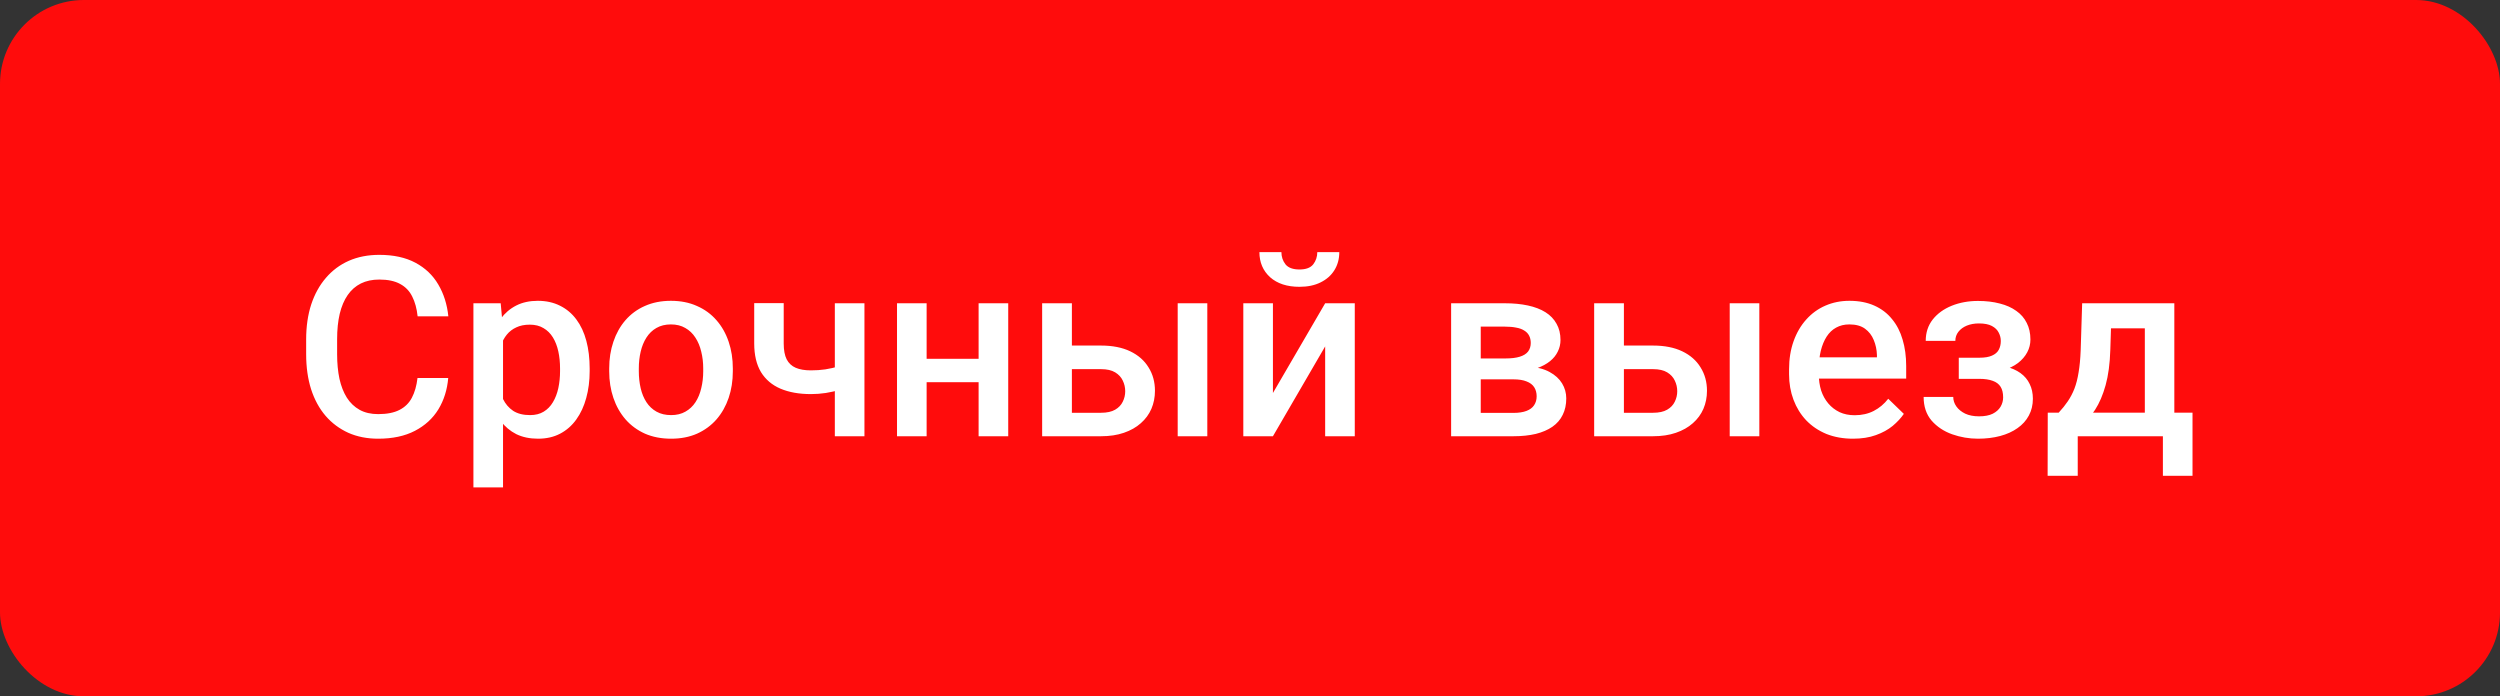
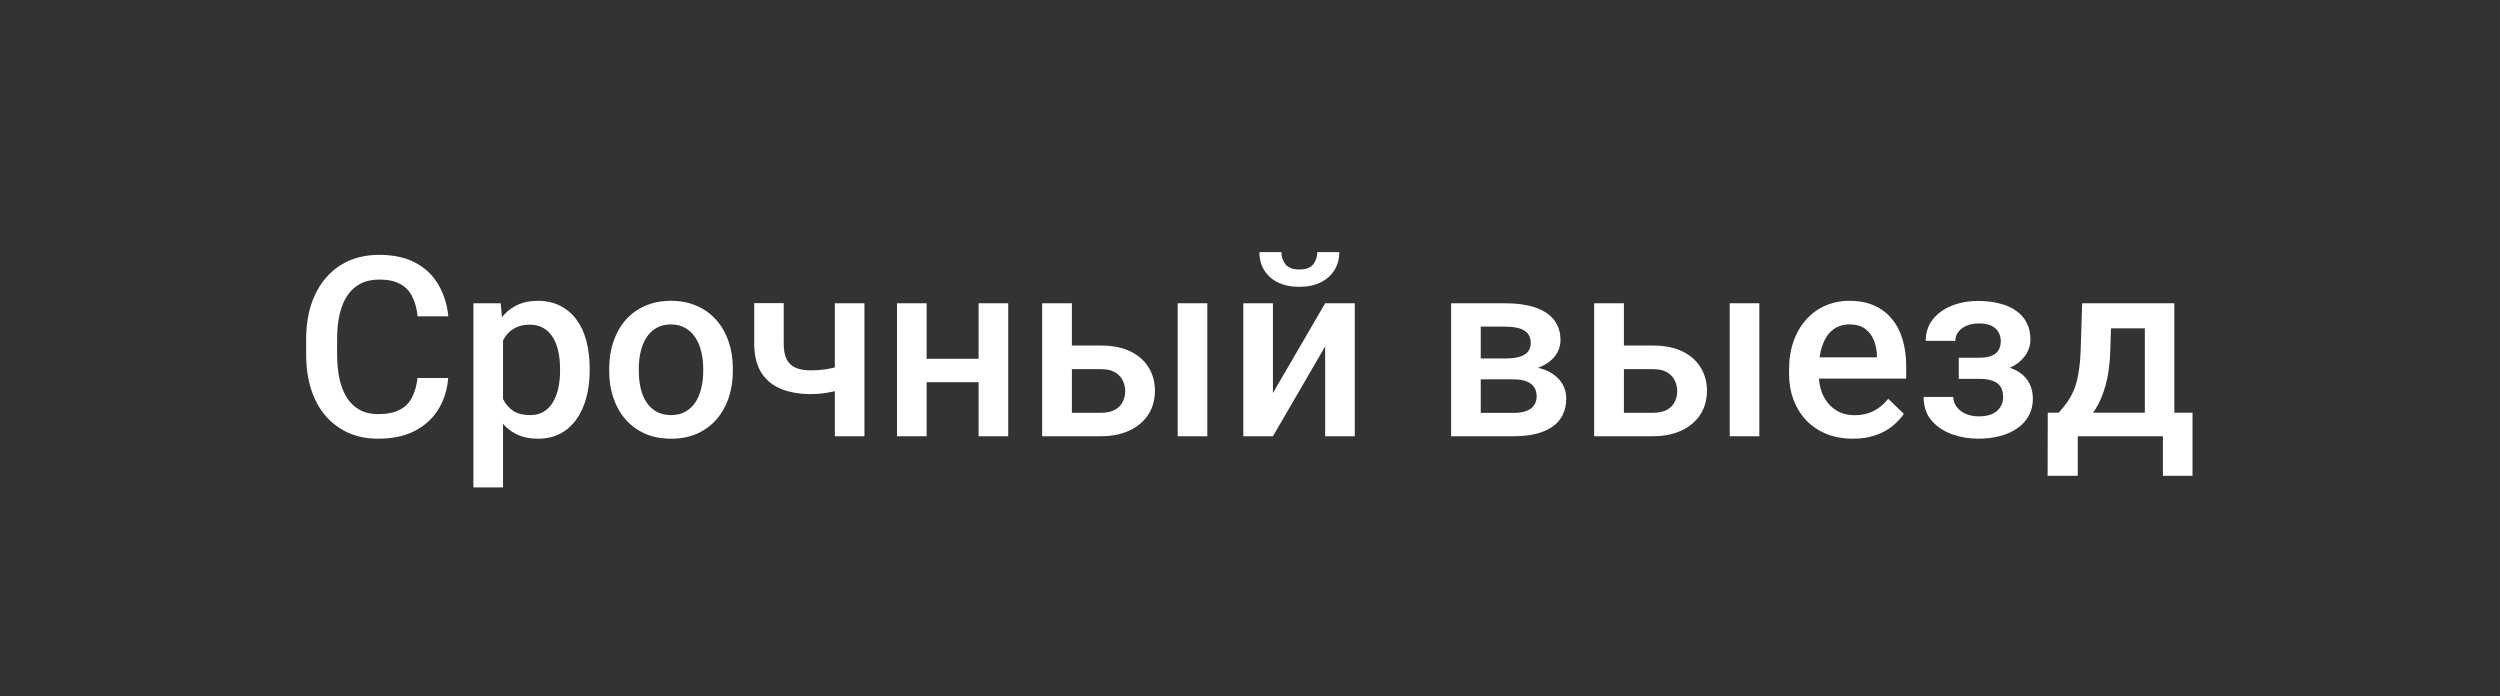
<svg xmlns="http://www.w3.org/2000/svg" width="298" height="83" viewBox="0 0 298 83" fill="none">
  <rect x="0" y="0" width="298" height="83" fill="#333333" stroke="none" />
-   <rect width="298" height="83" rx="10" fill="#FF0C0C" />
  <path d="M49.766 45.057H53.428C53.31 46.453 52.92 47.698 52.256 48.792C51.592 49.876 50.659 50.73 49.458 51.355C48.257 51.98 46.797 52.293 45.078 52.293C43.76 52.293 42.573 52.059 41.519 51.59C40.464 51.111 39.56 50.438 38.809 49.568C38.057 48.69 37.48 47.63 37.08 46.39C36.69 45.149 36.494 43.763 36.494 42.23V40.457C36.494 38.924 36.694 37.537 37.095 36.297C37.505 35.057 38.091 33.997 38.852 33.118C39.614 32.23 40.527 31.551 41.592 31.082C42.666 30.613 43.872 30.379 45.21 30.379C46.909 30.379 48.345 30.691 49.517 31.316C50.688 31.941 51.597 32.806 52.241 33.909C52.895 35.013 53.296 36.277 53.442 37.703H49.78C49.683 36.785 49.468 35.999 49.136 35.345C48.813 34.69 48.335 34.192 47.7 33.851C47.065 33.499 46.235 33.323 45.21 33.323C44.37 33.323 43.638 33.48 43.013 33.792C42.388 34.105 41.865 34.563 41.445 35.169C41.025 35.774 40.708 36.522 40.493 37.41C40.288 38.289 40.185 39.295 40.185 40.428V42.23C40.185 43.304 40.278 44.28 40.464 45.159C40.659 46.028 40.952 46.775 41.343 47.4C41.743 48.025 42.251 48.509 42.866 48.851C43.481 49.192 44.219 49.363 45.078 49.363C46.123 49.363 46.968 49.197 47.612 48.865C48.267 48.533 48.76 48.05 49.092 47.415C49.434 46.77 49.658 45.984 49.766 45.057ZM59.961 39.197V58.094H56.431V36.15H59.683L59.961 39.197ZM70.288 43.929V44.236C70.288 45.389 70.151 46.458 69.878 47.444C69.614 48.421 69.219 49.275 68.691 50.008C68.174 50.73 67.534 51.292 66.772 51.692C66.011 52.093 65.132 52.293 64.136 52.293C63.149 52.293 62.285 52.112 61.543 51.751C60.81 51.38 60.19 50.857 59.683 50.184C59.175 49.51 58.765 48.719 58.452 47.81C58.149 46.893 57.935 45.887 57.808 44.793V43.606C57.935 42.444 58.149 41.39 58.452 40.442C58.765 39.495 59.175 38.68 59.683 37.996C60.19 37.312 60.81 36.785 61.543 36.414C62.275 36.043 63.13 35.857 64.106 35.857C65.103 35.857 65.986 36.053 66.758 36.443C67.529 36.824 68.179 37.371 68.706 38.084C69.233 38.787 69.629 39.637 69.893 40.633C70.156 41.619 70.288 42.718 70.288 43.929ZM66.758 44.236V43.929C66.758 43.196 66.689 42.518 66.553 41.893C66.416 41.258 66.201 40.701 65.908 40.223C65.615 39.744 65.239 39.373 64.78 39.109C64.331 38.836 63.789 38.699 63.154 38.699C62.529 38.699 61.992 38.807 61.543 39.022C61.094 39.227 60.718 39.515 60.415 39.886C60.112 40.257 59.878 40.691 59.712 41.19C59.546 41.678 59.429 42.21 59.36 42.786V45.628C59.477 46.331 59.678 46.976 59.961 47.562C60.244 48.148 60.645 48.616 61.162 48.968C61.69 49.31 62.363 49.48 63.184 49.48C63.818 49.48 64.36 49.344 64.81 49.07C65.259 48.797 65.625 48.421 65.908 47.942C66.201 47.454 66.416 46.893 66.553 46.258C66.689 45.623 66.758 44.949 66.758 44.236ZM72.617 44.251V43.914C72.617 42.772 72.783 41.712 73.115 40.735C73.447 39.749 73.926 38.895 74.551 38.172C75.186 37.44 75.957 36.873 76.865 36.473C77.783 36.062 78.818 35.857 79.971 35.857C81.133 35.857 82.168 36.062 83.076 36.473C83.994 36.873 84.77 37.44 85.405 38.172C86.04 38.895 86.523 39.749 86.856 40.735C87.188 41.712 87.353 42.772 87.353 43.914V44.251C87.353 45.394 87.188 46.453 86.856 47.43C86.523 48.406 86.04 49.261 85.405 49.993C84.77 50.716 83.999 51.282 83.091 51.692C82.183 52.093 81.152 52.293 80 52.293C78.838 52.293 77.798 52.093 76.88 51.692C75.972 51.282 75.2 50.716 74.565 49.993C73.931 49.261 73.447 48.406 73.115 47.43C72.783 46.453 72.617 45.394 72.617 44.251ZM76.147 43.914V44.251C76.147 44.964 76.221 45.638 76.367 46.273C76.514 46.907 76.743 47.464 77.056 47.942C77.368 48.421 77.769 48.797 78.257 49.07C78.745 49.344 79.326 49.48 80 49.48C80.654 49.48 81.221 49.344 81.699 49.07C82.188 48.797 82.588 48.421 82.9 47.942C83.213 47.464 83.442 46.907 83.589 46.273C83.745 45.638 83.823 44.964 83.823 44.251V43.914C83.823 43.211 83.745 42.547 83.589 41.922C83.442 41.287 83.208 40.726 82.886 40.237C82.573 39.749 82.173 39.368 81.685 39.095C81.206 38.812 80.635 38.67 79.971 38.67C79.307 38.67 78.731 38.812 78.242 39.095C77.764 39.368 77.368 39.749 77.056 40.237C76.743 40.726 76.514 41.287 76.367 41.922C76.221 42.547 76.147 43.211 76.147 43.914ZM103.042 36.15V52H99.512V36.15H103.042ZM101.548 43.167V45.965C101.118 46.15 100.635 46.321 100.098 46.477C99.57 46.624 99.014 46.746 98.428 46.844C97.842 46.932 97.251 46.976 96.655 46.976C95.259 46.976 94.053 46.761 93.037 46.331C92.031 45.901 91.255 45.242 90.708 44.353C90.171 43.455 89.902 42.317 89.902 40.94V36.136H93.418V40.94C93.418 41.731 93.535 42.361 93.769 42.83C94.014 43.299 94.375 43.636 94.853 43.841C95.332 44.046 95.933 44.148 96.655 44.148C97.261 44.148 97.832 44.109 98.369 44.031C98.906 43.943 99.439 43.826 99.966 43.68C100.493 43.533 101.021 43.362 101.548 43.167ZM117.632 42.772V45.555H109.429V42.772H117.632ZM110.454 36.15V52H106.924V36.15H110.454ZM120.181 36.15V52H116.65V36.15H120.181ZM126.567 41.19H131.24C132.607 41.19 133.77 41.419 134.727 41.878C135.684 42.337 136.411 42.977 136.909 43.797C137.417 44.607 137.671 45.535 137.671 46.58C137.671 47.352 137.529 48.069 137.246 48.733C136.963 49.388 136.543 49.959 135.986 50.447C135.439 50.935 134.766 51.316 133.965 51.59C133.174 51.863 132.266 52 131.24 52H124.224V36.15H127.769V49.202H131.24C131.943 49.202 132.505 49.08 132.925 48.836C133.345 48.592 133.647 48.274 133.833 47.884C134.028 47.493 134.126 47.078 134.126 46.639C134.126 46.19 134.028 45.765 133.833 45.364C133.647 44.964 133.345 44.637 132.925 44.383C132.505 44.129 131.943 44.002 131.24 44.002H126.567V41.19ZM143.911 36.15V52H140.381V36.15H143.911ZM151.733 46.844L157.959 36.15H161.489V52H157.959V41.292L151.733 52H148.203V36.15H151.733V46.844ZM157.021 30.057H159.644C159.644 30.867 159.448 31.585 159.058 32.21C158.677 32.825 158.13 33.309 157.417 33.66C156.714 34.012 155.874 34.188 154.897 34.188C153.423 34.188 152.256 33.807 151.396 33.045C150.547 32.273 150.122 31.277 150.122 30.057H152.744C152.744 30.604 152.905 31.087 153.228 31.507C153.56 31.917 154.116 32.122 154.897 32.122C155.669 32.122 156.216 31.917 156.538 31.507C156.86 31.087 157.021 30.604 157.021 30.057ZM180.4 45.218H175.332L175.303 42.727H179.463C180.146 42.727 180.708 42.659 181.147 42.523C181.597 42.386 181.929 42.181 182.144 41.907C182.358 41.624 182.466 41.282 182.466 40.882C182.466 40.55 182.402 40.262 182.275 40.018C182.148 39.764 181.953 39.559 181.689 39.402C181.436 39.236 181.113 39.119 180.723 39.051C180.342 38.973 179.897 38.934 179.39 38.934H176.504V52H172.974V36.15H179.39C180.405 36.15 181.318 36.238 182.129 36.414C182.949 36.59 183.647 36.858 184.224 37.22C184.8 37.581 185.239 38.04 185.542 38.597C185.854 39.144 186.011 39.788 186.011 40.53C186.011 41.019 185.903 41.477 185.688 41.907C185.483 42.337 185.176 42.718 184.766 43.05C184.355 43.382 183.853 43.655 183.257 43.87C182.661 44.075 181.978 44.202 181.206 44.251L180.4 45.218ZM180.4 52H174.307L175.713 49.217H180.4C181.025 49.217 181.543 49.139 181.953 48.982C182.363 48.826 182.666 48.602 182.861 48.309C183.066 48.006 183.169 47.649 183.169 47.239C183.169 46.819 183.071 46.458 182.876 46.155C182.681 45.852 182.378 45.623 181.968 45.467C181.567 45.301 181.045 45.218 180.4 45.218H176.372L176.401 42.727H181.191L182.202 43.694C183.208 43.763 184.043 43.977 184.707 44.339C185.371 44.7 185.869 45.154 186.201 45.701C186.533 46.248 186.699 46.844 186.699 47.488C186.699 48.23 186.558 48.885 186.274 49.451C186.001 50.018 185.591 50.491 185.044 50.872C184.507 51.243 183.848 51.526 183.066 51.722C182.285 51.907 181.396 52 180.4 52ZM192.368 41.19H197.041C198.408 41.19 199.57 41.419 200.527 41.878C201.484 42.337 202.212 42.977 202.71 43.797C203.218 44.607 203.472 45.535 203.472 46.58C203.472 47.352 203.33 48.069 203.047 48.733C202.764 49.388 202.344 49.959 201.787 50.447C201.24 50.935 200.566 51.316 199.766 51.59C198.975 51.863 198.066 52 197.041 52H190.024V36.15H193.569V49.202H197.041C197.744 49.202 198.306 49.08 198.726 48.836C199.146 48.592 199.448 48.274 199.634 47.884C199.829 47.493 199.927 47.078 199.927 46.639C199.927 46.19 199.829 45.765 199.634 45.364C199.448 44.964 199.146 44.637 198.726 44.383C198.306 44.129 197.744 44.002 197.041 44.002H192.368V41.19ZM209.712 36.15V52H206.182V36.15H209.712ZM220.874 52.293C219.702 52.293 218.643 52.102 217.695 51.722C216.758 51.331 215.957 50.789 215.293 50.096C214.639 49.402 214.136 48.587 213.784 47.649C213.433 46.712 213.257 45.701 213.257 44.617V44.031C213.257 42.791 213.438 41.668 213.799 40.662C214.16 39.656 214.663 38.797 215.308 38.084C215.952 37.361 216.714 36.81 217.593 36.429C218.472 36.048 219.424 35.857 220.449 35.857C221.582 35.857 222.573 36.048 223.423 36.429C224.272 36.81 224.976 37.347 225.532 38.04C226.099 38.724 226.519 39.539 226.792 40.486C227.075 41.434 227.217 42.478 227.217 43.621V45.13H214.971V42.596H223.73V42.317C223.711 41.683 223.584 41.087 223.35 40.53C223.125 39.974 222.778 39.524 222.31 39.183C221.841 38.841 221.216 38.67 220.435 38.67C219.849 38.67 219.326 38.797 218.867 39.051C218.418 39.295 218.042 39.651 217.739 40.12C217.437 40.589 217.202 41.155 217.036 41.819C216.88 42.474 216.802 43.211 216.802 44.031V44.617C216.802 45.31 216.895 45.955 217.08 46.551C217.275 47.137 217.559 47.649 217.93 48.089C218.301 48.528 218.75 48.875 219.277 49.129C219.805 49.373 220.405 49.495 221.079 49.495C221.929 49.495 222.686 49.324 223.35 48.982C224.014 48.641 224.59 48.157 225.078 47.532L226.938 49.334C226.597 49.832 226.152 50.31 225.605 50.77C225.059 51.219 224.39 51.585 223.599 51.868C222.817 52.151 221.909 52.293 220.874 52.293ZM236.533 44.427H233.486V42.64H235.947C236.572 42.64 237.07 42.557 237.441 42.391C237.822 42.225 238.091 41.995 238.247 41.702C238.413 41.399 238.496 41.048 238.496 40.648C238.496 40.296 238.413 39.964 238.247 39.651C238.091 39.329 237.822 39.065 237.441 38.86C237.061 38.655 236.543 38.553 235.889 38.553C235.352 38.553 234.868 38.641 234.438 38.816C234.019 38.992 233.687 39.236 233.442 39.549C233.198 39.861 233.076 40.223 233.076 40.633H229.546C229.546 39.647 229.824 38.797 230.381 38.084C230.947 37.371 231.704 36.824 232.651 36.443C233.599 36.062 234.639 35.872 235.771 35.872C236.738 35.872 237.607 35.975 238.379 36.18C239.15 36.375 239.805 36.668 240.342 37.059C240.889 37.44 241.304 37.918 241.587 38.494C241.88 39.06 242.026 39.72 242.026 40.472C242.026 41.009 241.899 41.517 241.646 41.995C241.392 42.474 241.025 42.898 240.547 43.27C240.068 43.631 239.487 43.914 238.804 44.119C238.13 44.324 237.373 44.427 236.533 44.427ZM233.486 43.401H236.533C237.471 43.401 238.301 43.494 239.023 43.68C239.746 43.855 240.352 44.119 240.84 44.471C241.328 44.822 241.694 45.257 241.938 45.774C242.192 46.282 242.319 46.868 242.319 47.532C242.319 48.274 242.158 48.943 241.836 49.539C241.523 50.125 241.074 50.623 240.488 51.033C239.912 51.443 239.224 51.756 238.423 51.971C237.622 52.185 236.738 52.293 235.771 52.293C234.717 52.293 233.691 52.117 232.695 51.766C231.709 51.414 230.894 50.872 230.249 50.14C229.614 49.398 229.297 48.455 229.297 47.312H232.827C232.827 47.713 232.949 48.089 233.193 48.44C233.438 48.792 233.789 49.08 234.248 49.305C234.707 49.52 235.259 49.627 235.903 49.627C236.567 49.627 237.109 49.524 237.529 49.319C237.949 49.105 238.262 48.826 238.467 48.484C238.672 48.133 238.774 47.762 238.774 47.371C238.774 46.844 238.672 46.419 238.467 46.097C238.262 45.774 237.949 45.54 237.529 45.394C237.109 45.237 236.582 45.159 235.947 45.159H233.486V43.401ZM248.193 36.15H251.724L251.548 41.731C251.499 43.352 251.313 44.744 250.991 45.906C250.669 47.068 250.249 48.05 249.731 48.851C249.214 49.642 248.628 50.291 247.974 50.799C247.329 51.307 246.65 51.707 245.938 52H244.897V49.217L245.396 49.188C245.815 48.738 246.177 48.289 246.479 47.84C246.792 47.381 247.056 46.878 247.271 46.331C247.485 45.774 247.651 45.125 247.769 44.383C247.896 43.641 247.979 42.757 248.018 41.731L248.193 36.15ZM249.131 36.15H259.18V52H255.664V39.139H249.131V36.15ZM244.092 49.188H261.348V56.717H257.817V52H247.666V56.717H244.077L244.092 49.188Z" fill="white" />
</svg>